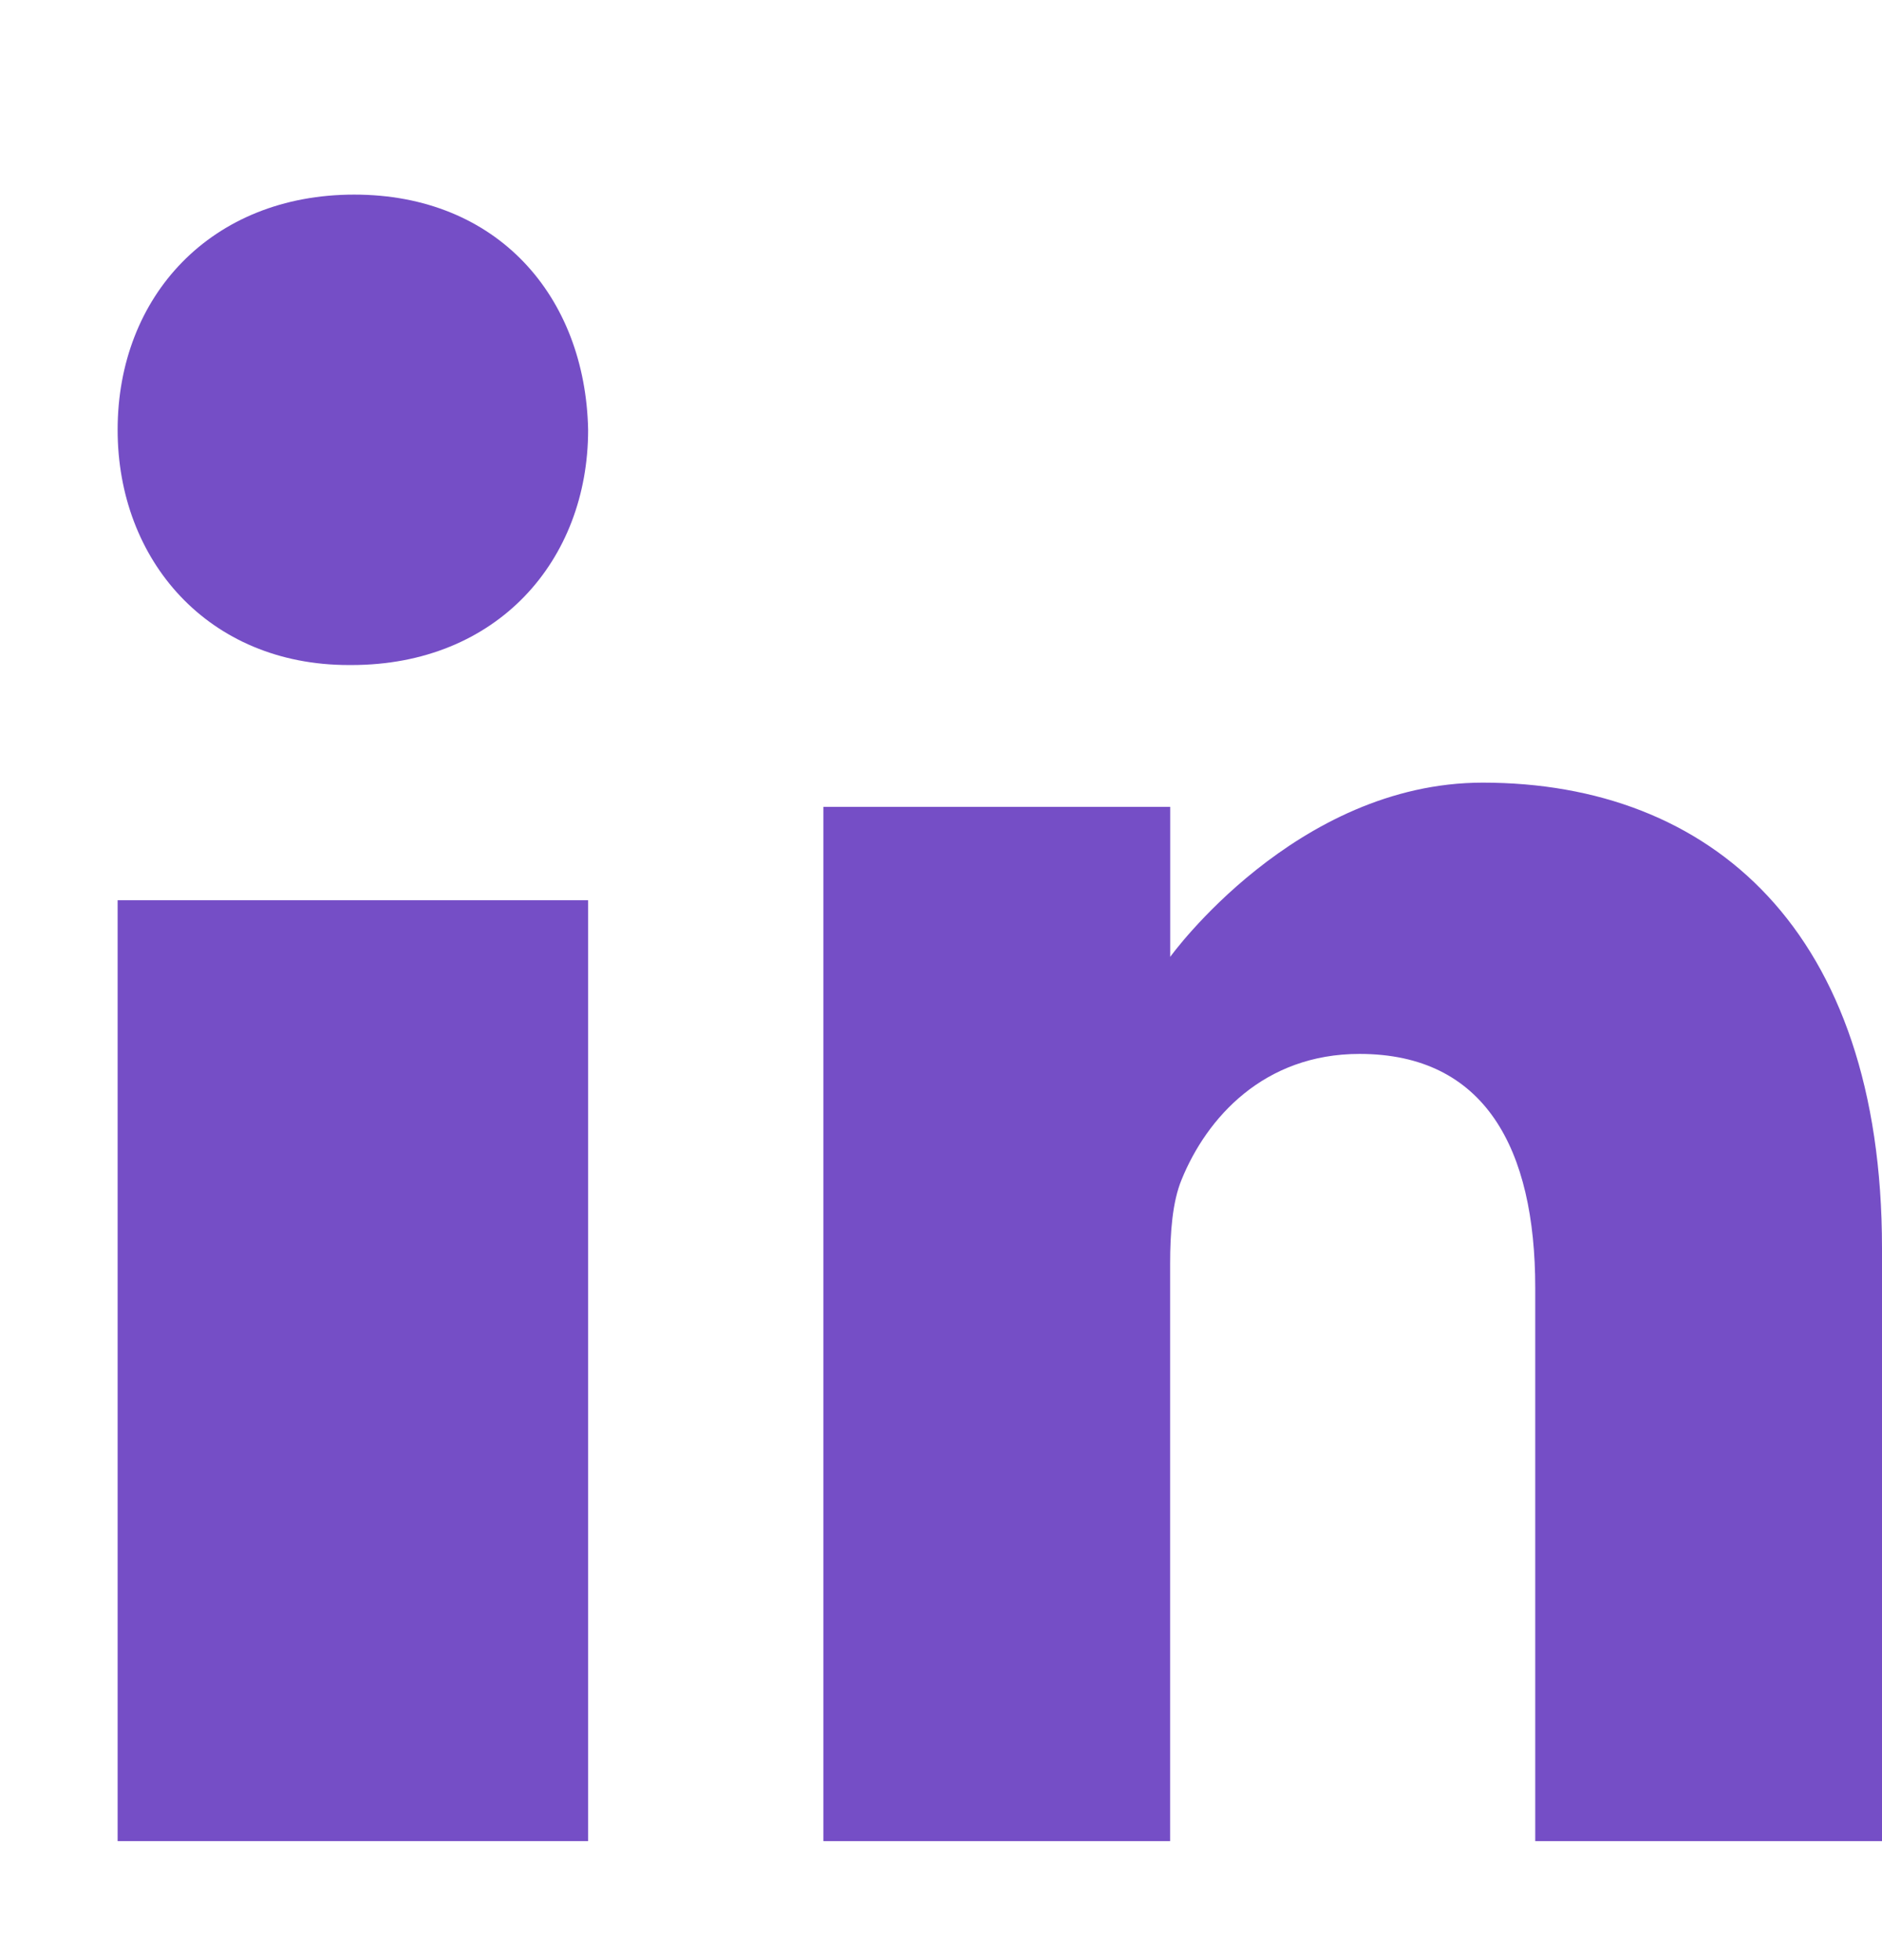
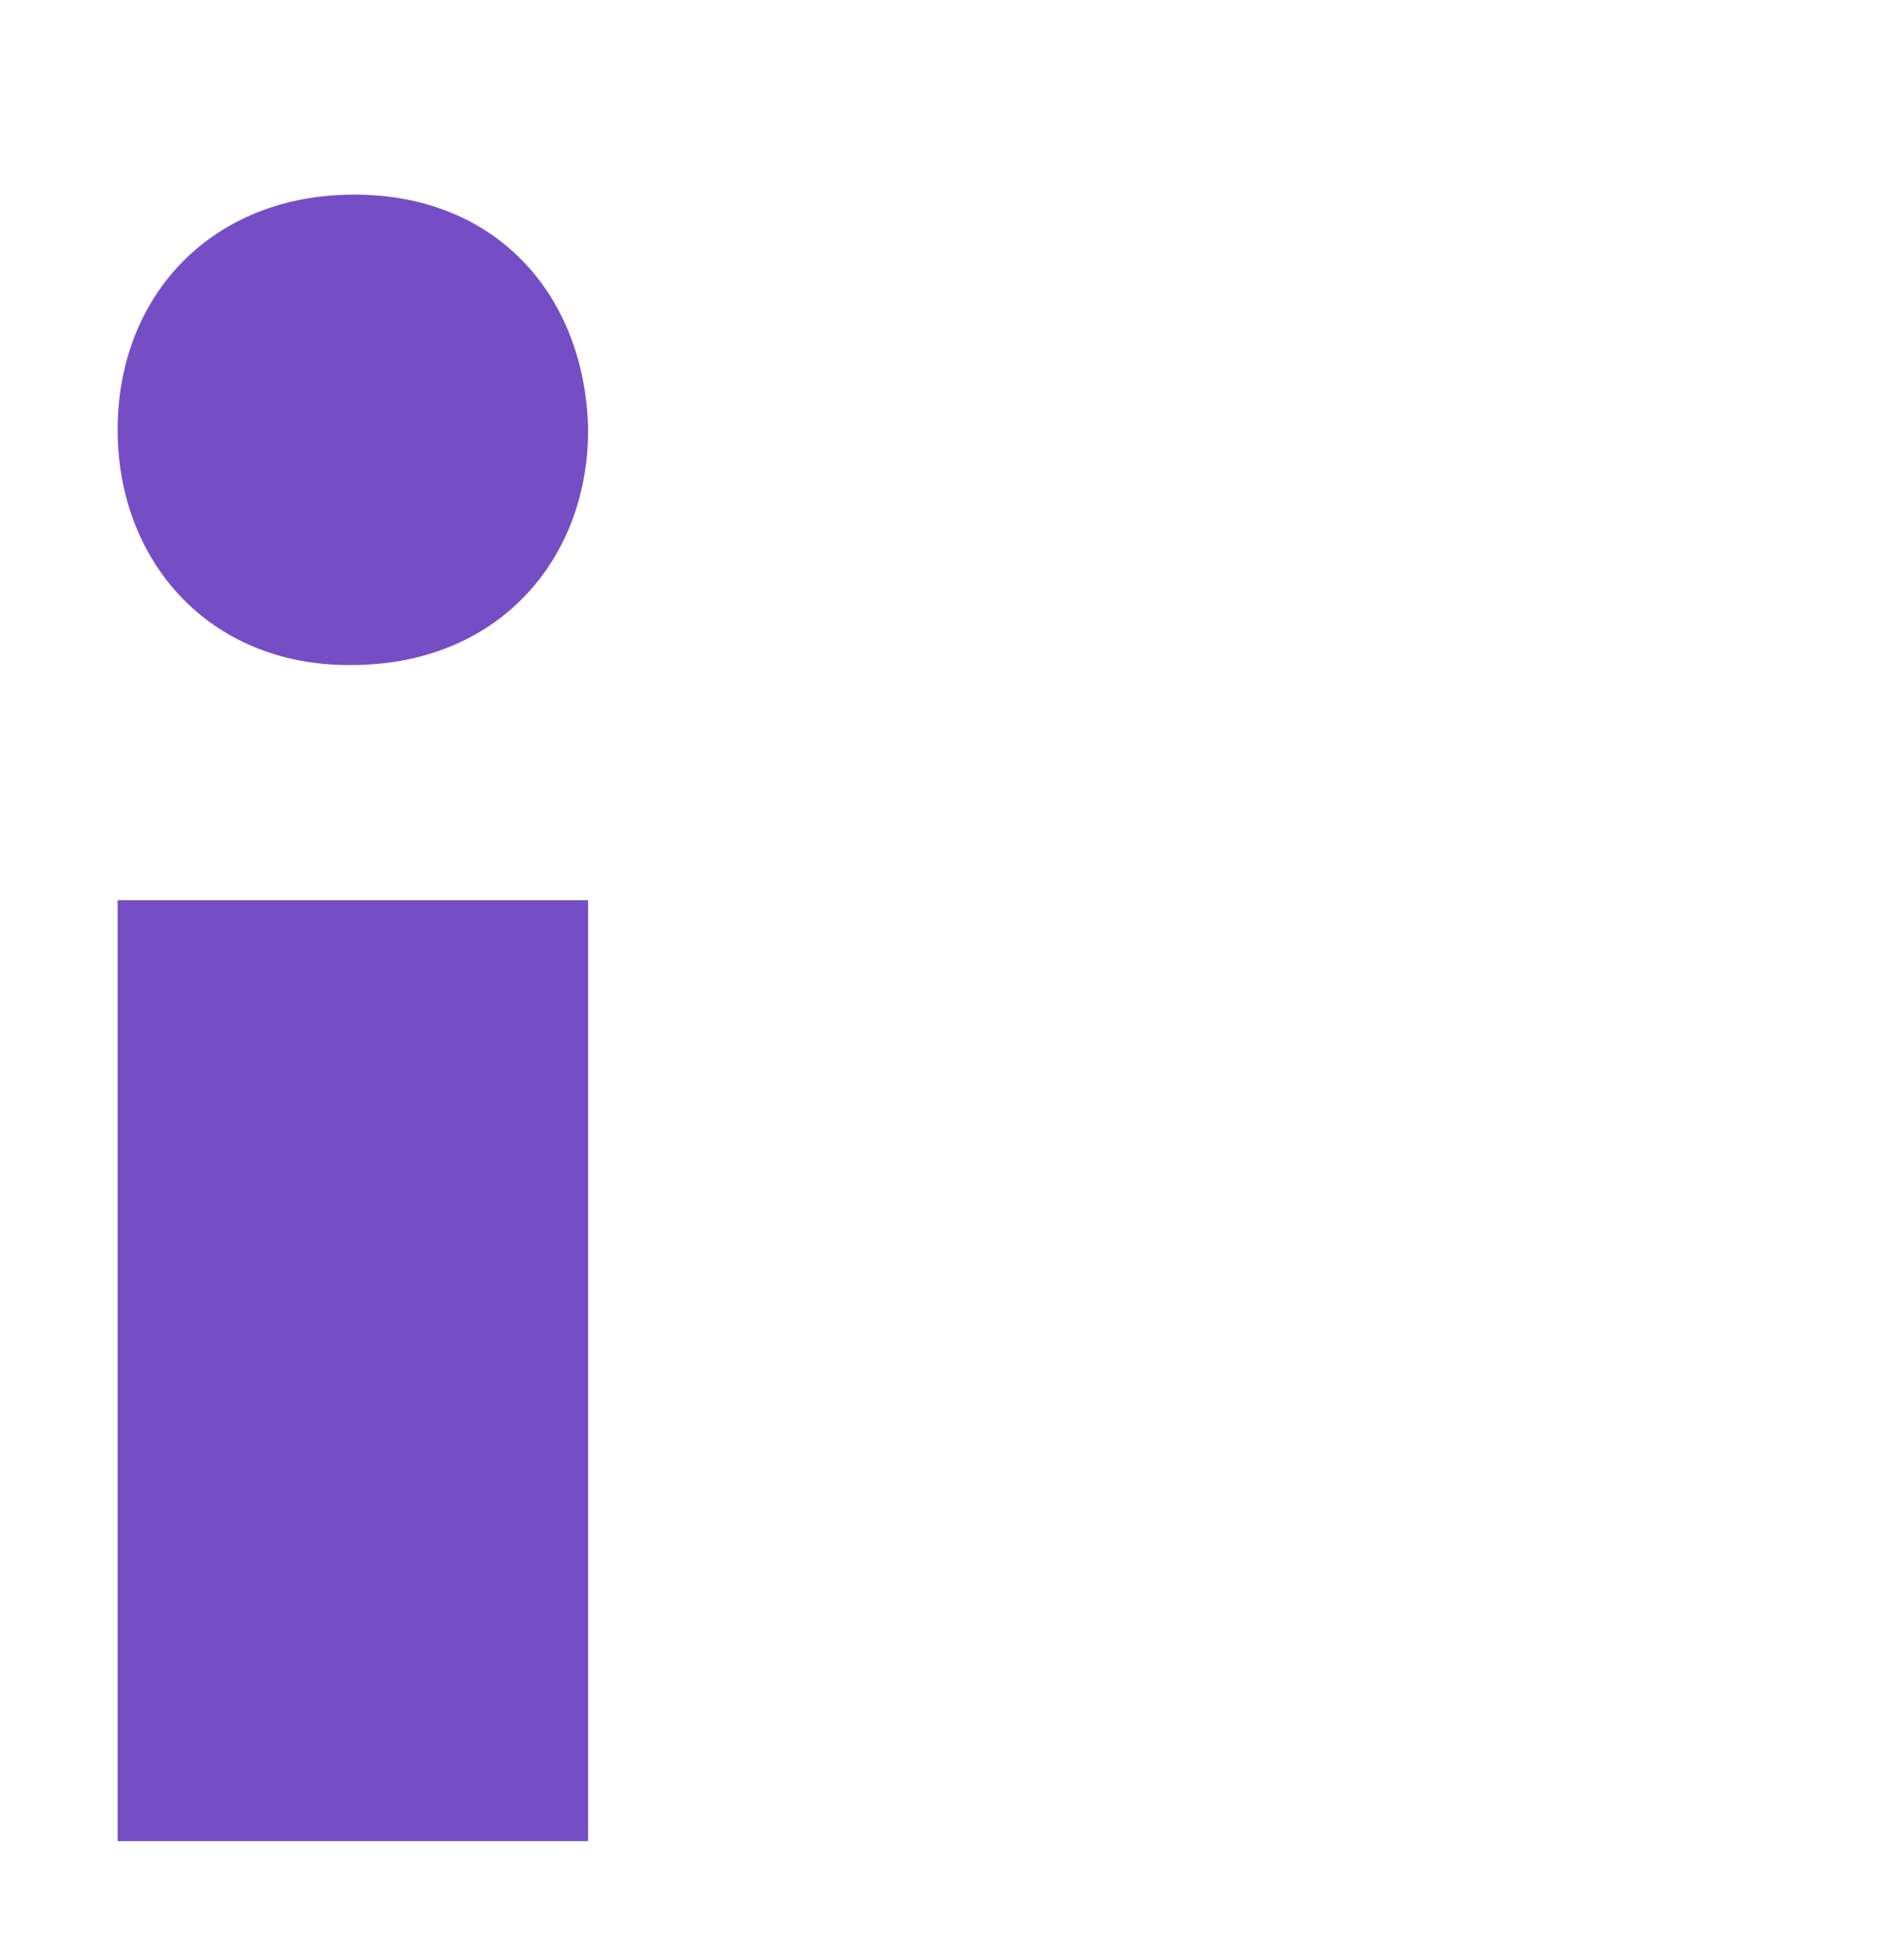
<svg xmlns="http://www.w3.org/2000/svg" width="24" height="25" viewBox="0 0 24 25" fill="none">
  <g clip-path="url(#clip0_8558_112642)">
    <path d="M4.517 2.482C2.693 2.482 1.5 3.778 1.5 5.482C1.5 7.148 2.657 8.482 4.447 8.482H4.482C6.342 8.482 7.5 7.148 7.5 5.482C7.465 3.778 6.342 2.482 4.517 2.482Z" fill="#754EC6" />
    <path d="M1.5 11.482H7.5V23.482H1.5V11.482Z" fill="#754EC6" />
-     <path d="M18.909 9.982C16.523 9.982 14.923 12.204 14.923 12.204V10.291H10.5V23.482H14.922V16.116C14.922 15.721 14.951 15.328 15.068 15.046C15.388 14.258 16.116 13.442 17.337 13.442C18.938 13.442 19.578 14.652 19.578 16.425V23.482H24V15.918C24 11.867 21.818 9.982 18.909 9.982Z" fill="#754EC6" />
  </g>
  <defs>
    <clipPath id="clip0_8558_112642">
      <rect width="24" height="24" fill="white" transform="translate(0 0.982)" />
    </clipPath>
  </defs>
</svg>